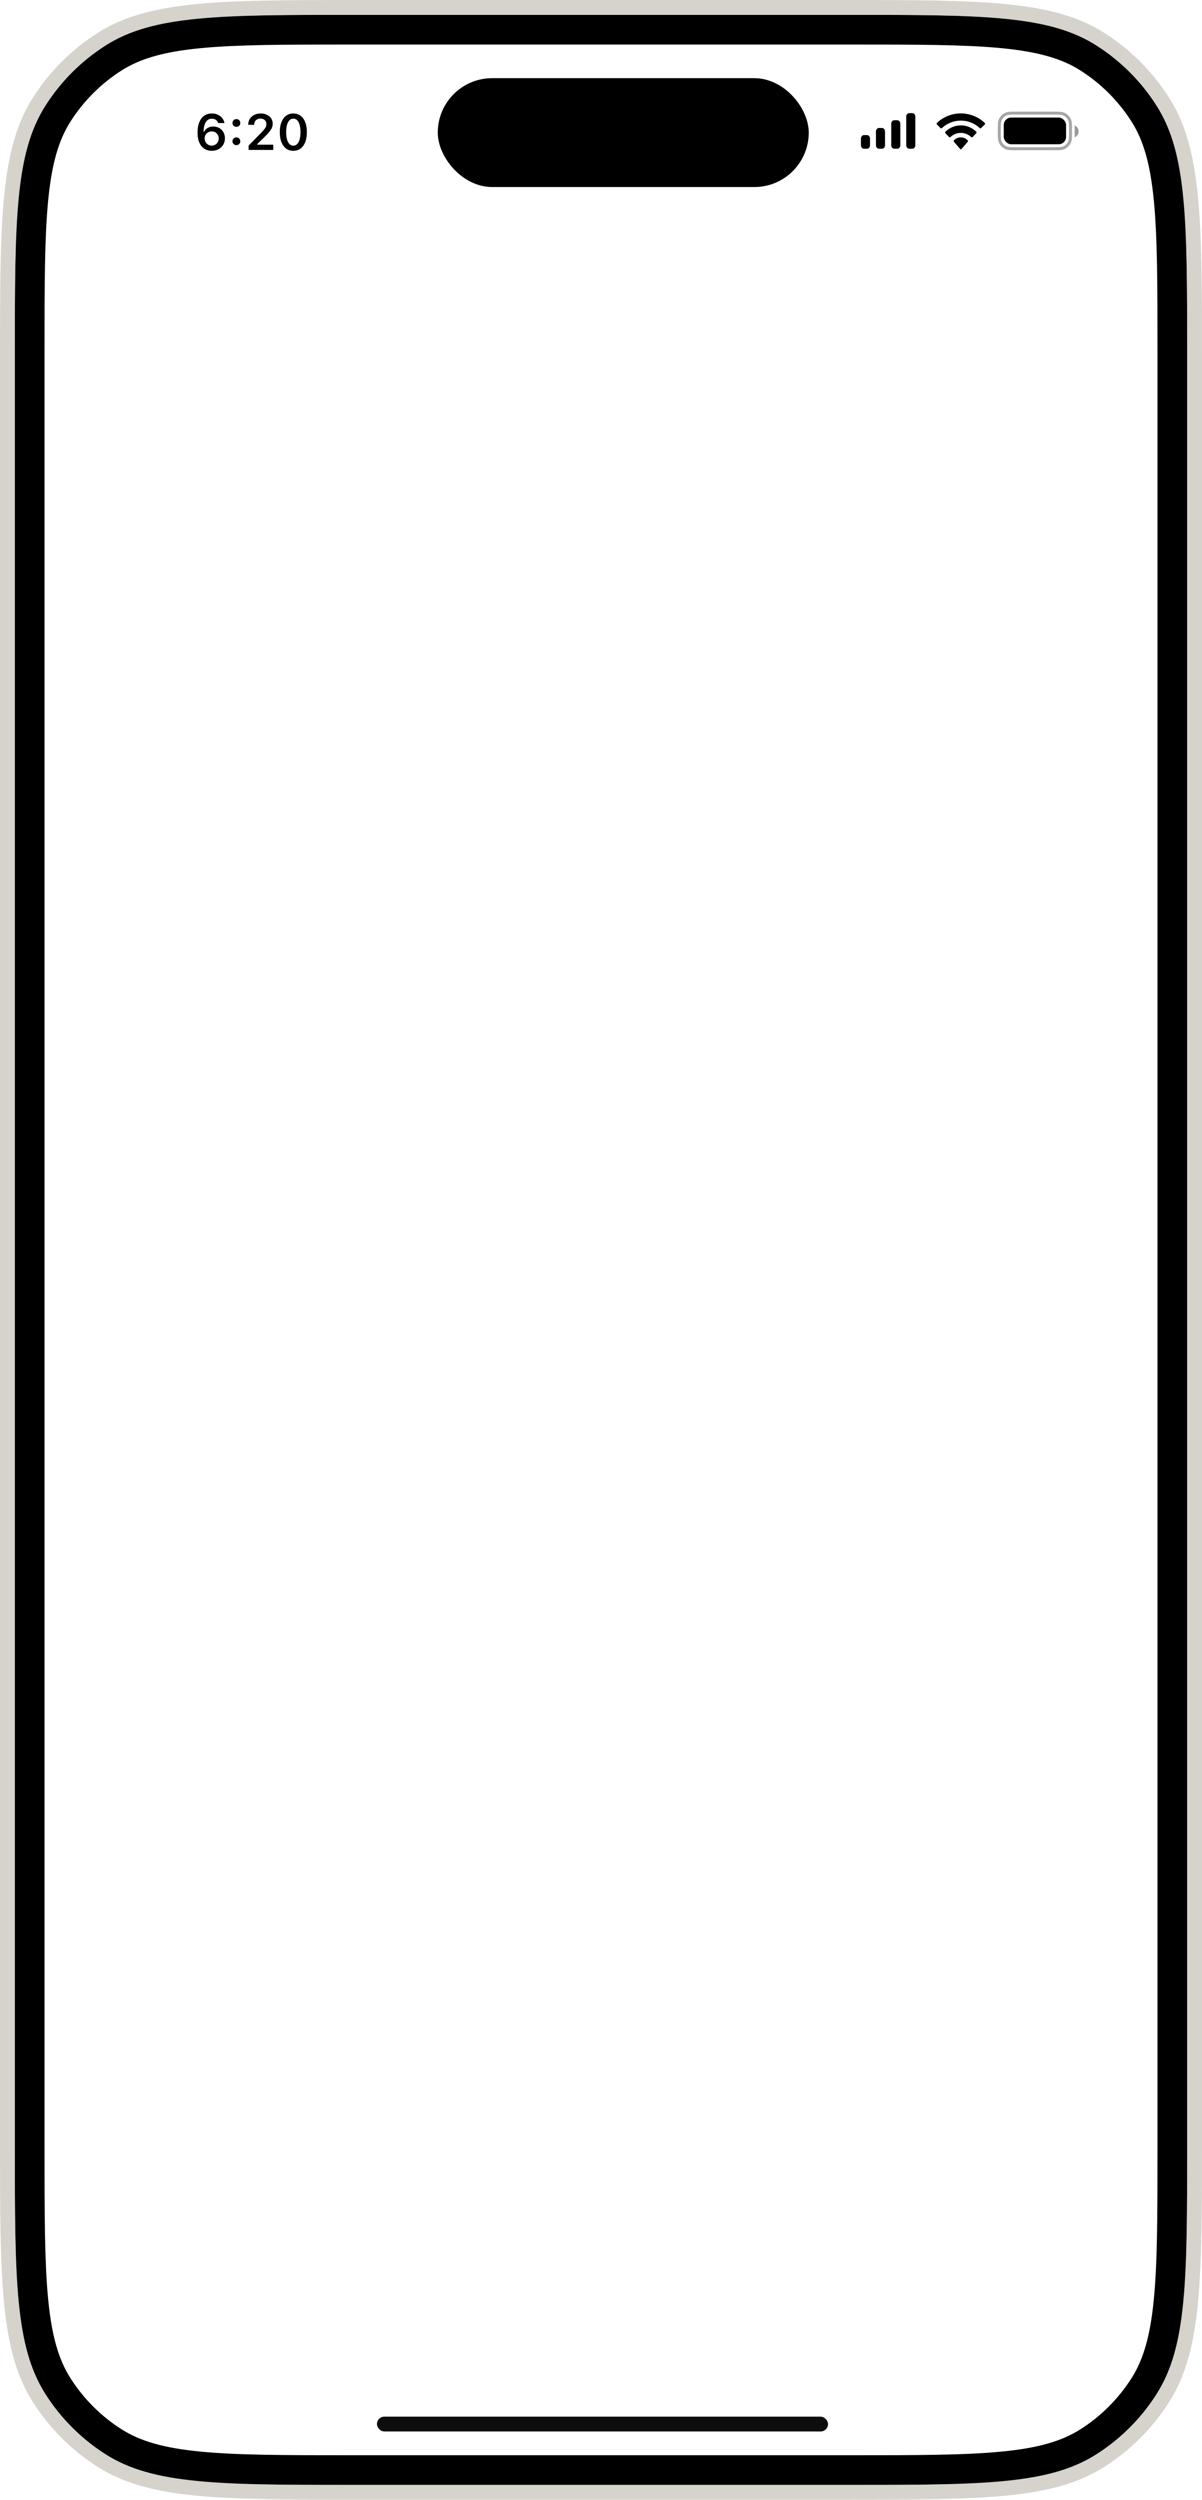
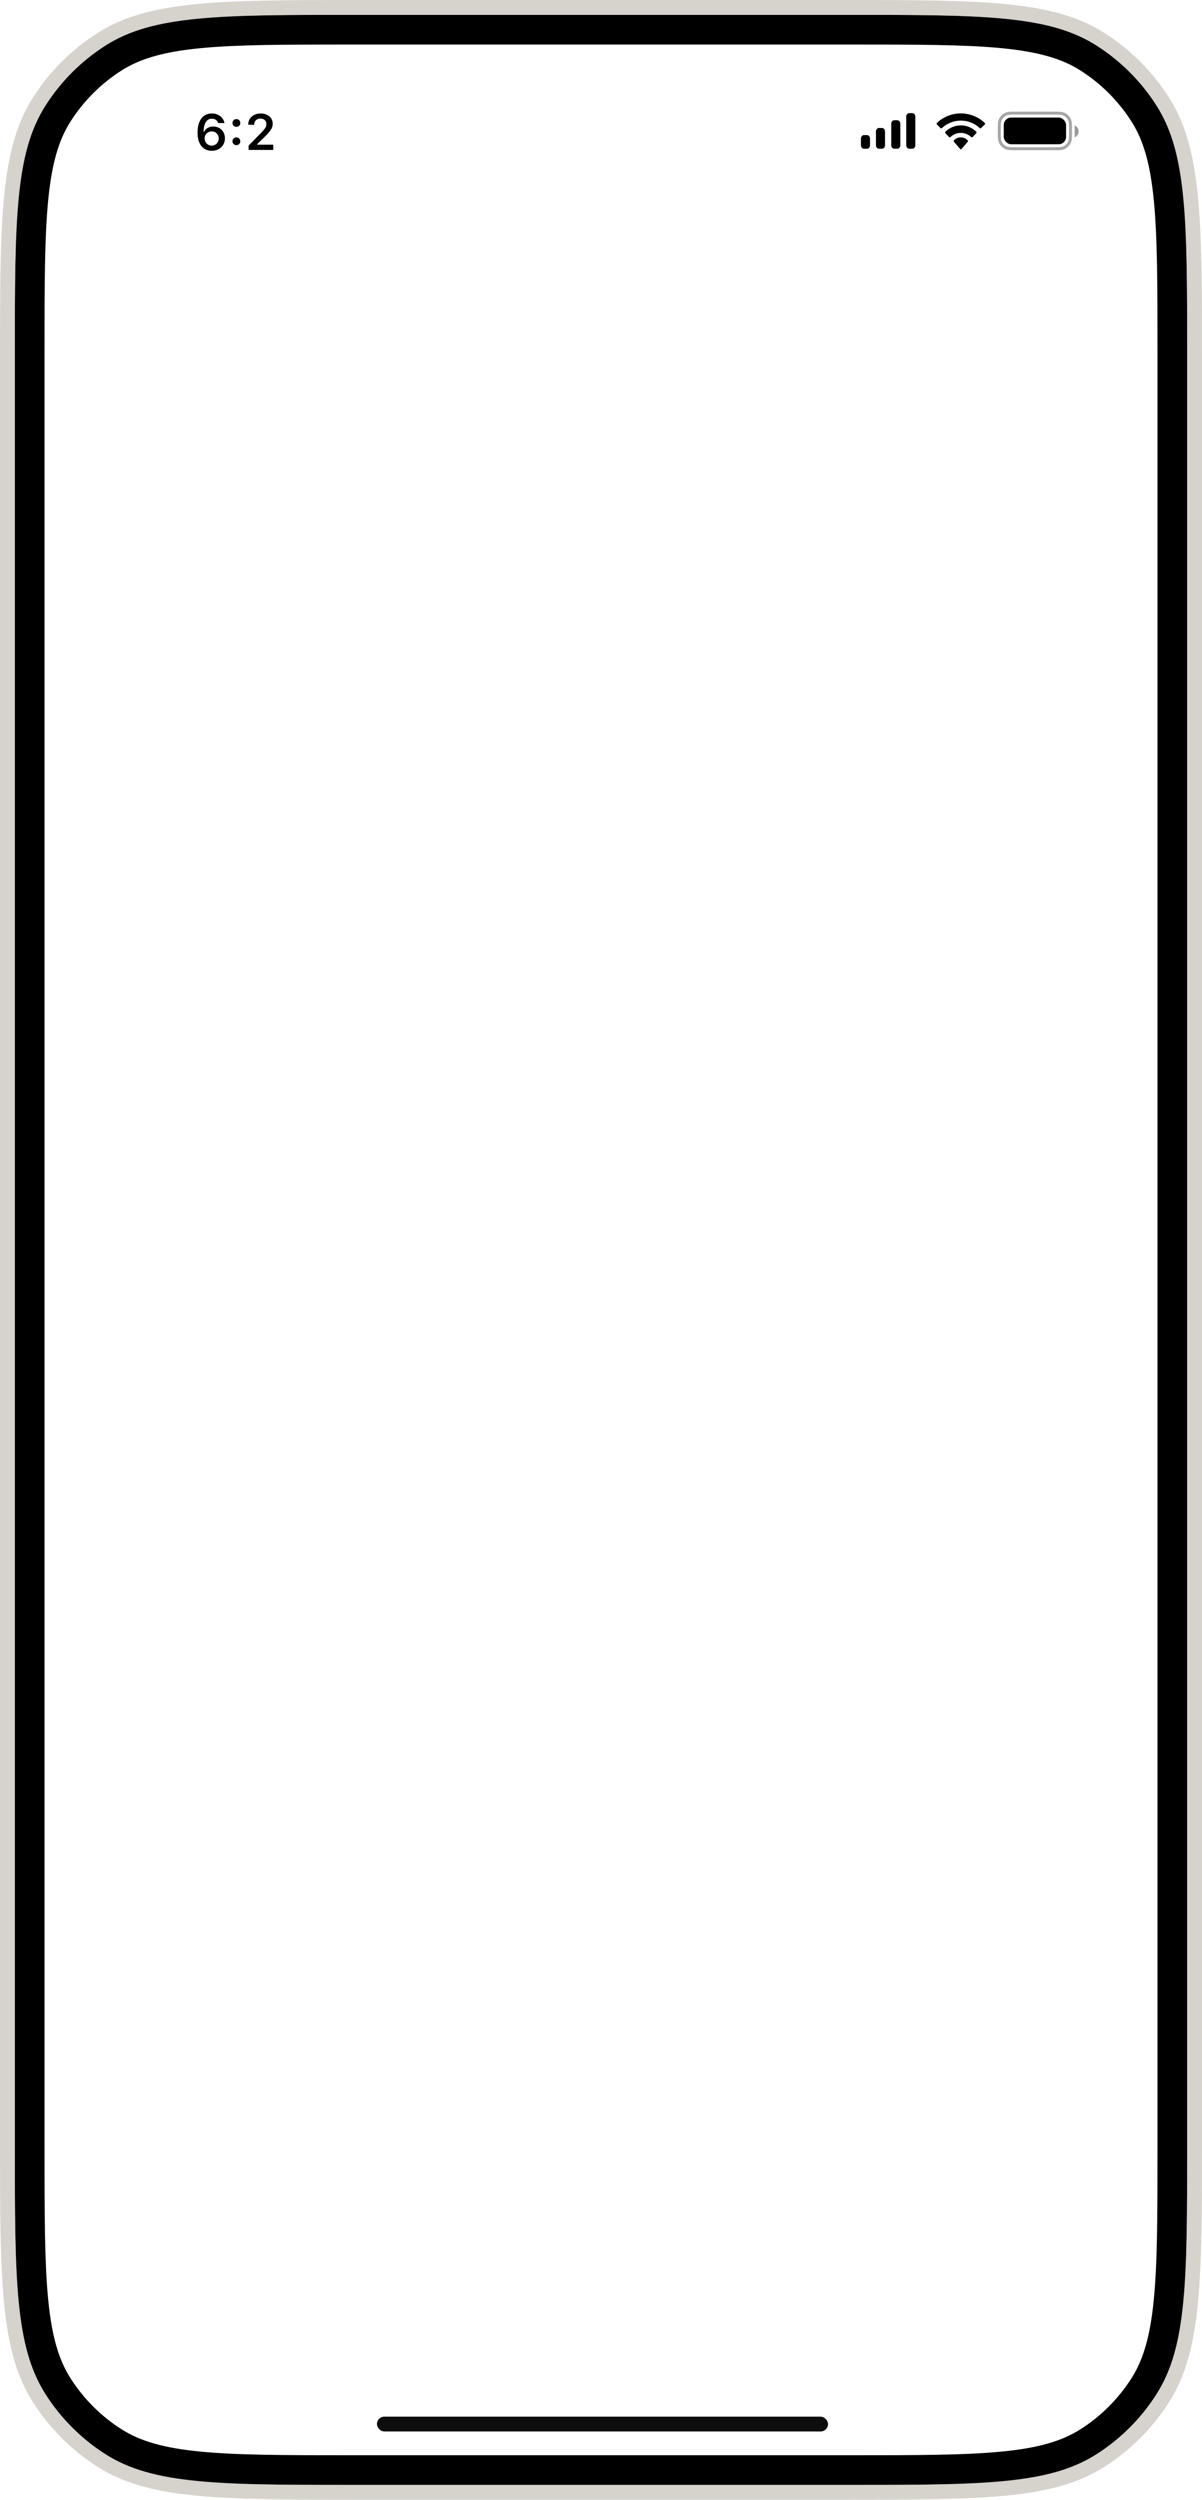
<svg xmlns="http://www.w3.org/2000/svg" width="405" height="842" viewBox="0 0 405 842" fill="none">
-   <rect x="147.5" y="26.33" width="125" height="36.67" rx="18.335" fill="black" />
  <path fill-rule="evenodd" clip-rule="evenodd" d="M286.48 15H118.52C96.089 15 79.988 15.011 67.448 16.237C55.064 17.447 47.219 19.767 40.994 23.718C34.034 28.135 28.135 34.034 23.718 40.994C19.767 47.219 17.447 55.064 16.237 67.448C15.011 79.988 15 96.089 15 118.52V723.48C15 745.911 15.011 762.012 16.237 774.552C17.447 786.936 19.767 794.781 23.718 801.006C28.135 807.966 34.034 813.865 40.994 818.282C47.219 822.233 55.064 824.553 67.448 825.763C79.988 826.989 96.089 827 118.52 827H286.48C308.911 827 325.012 826.989 337.552 825.763C349.936 824.553 357.781 822.233 364.006 818.282C370.966 813.865 376.865 807.966 381.282 801.006C385.233 794.781 387.553 786.936 388.763 774.552C389.989 762.012 390 745.911 390 723.48V118.52C390 96.089 389.989 79.988 388.763 67.448C387.553 55.064 385.233 47.219 381.282 40.994C376.865 34.034 370.966 28.135 364.006 23.718C357.781 19.767 349.936 17.447 337.552 16.237C325.012 15.011 308.911 15 286.48 15ZM15.274 35.635C5 51.825 5 74.057 5 118.52V723.48C5 767.943 5 790.175 15.274 806.365C20.48 814.567 27.433 821.52 35.635 826.726C51.825 837 74.057 837 118.52 837H286.48C330.943 837 353.175 837 369.365 826.726C377.567 821.52 384.52 814.567 389.726 806.365C400 790.175 400 767.943 400 723.48V118.52C400 74.057 400 51.825 389.726 35.635C384.52 27.433 377.567 20.48 369.365 15.274C353.175 5 330.943 5 286.48 5H118.52C74.057 5 51.825 5 35.635 15.274C27.433 20.48 20.48 27.433 15.274 35.635Z" fill="black" />
  <path fill-rule="evenodd" clip-rule="evenodd" d="M282.88 5H122.12C98.105 5 80.454 5.006 66.619 6.358C52.861 7.703 43.409 10.341 35.635 15.274C27.433 20.48 20.48 27.433 15.274 35.635C10.341 43.409 7.703 52.861 6.358 66.619C5.006 80.454 5 98.105 5 122.12V719.88C5 743.896 5.006 761.546 6.358 775.381C7.703 789.138 10.341 798.591 15.274 806.365C20.48 814.567 27.433 821.52 35.635 826.726C43.409 831.659 52.861 834.297 66.619 835.642C80.454 836.994 98.105 837 122.12 837H282.88C306.896 837 324.546 836.994 338.381 835.642C352.138 834.297 361.591 831.659 369.365 826.726C377.567 821.52 384.52 814.567 389.726 806.365C394.659 798.591 397.297 789.138 398.642 775.381C399.994 761.546 400 743.896 400 719.88V122.12C400 98.105 399.994 80.454 398.642 66.619C397.297 52.861 394.659 43.409 389.726 35.635C384.52 27.433 377.567 20.48 369.365 15.274C361.591 10.341 352.138 7.703 338.381 6.358C324.546 5.006 306.896 5 282.88 5ZM11.053 32.956C0 50.373 0 74.288 0 122.12V719.88C0 767.712 0 791.627 11.053 809.044C16.653 817.868 24.132 825.347 32.956 830.947C50.373 842 74.288 842 122.12 842H282.88C330.712 842 354.627 842 372.044 830.947C380.868 825.347 388.347 817.868 393.947 809.044C405 791.627 405 767.712 405 719.88V122.12C405 74.288 405 50.373 393.947 32.956C388.347 24.132 380.868 16.653 372.044 11.053C354.627 0 330.712 0 282.88 0H122.12C74.288 0 50.373 0 32.956 11.053C24.132 16.653 16.653 24.132 11.053 32.956Z" fill="#BDB8AF" fill-opacity="0.62" />
  <path opacity="0.35" fill-rule="evenodd" clip-rule="evenodd" d="M354.7 38.6H342.7C341.661 38.6 340.933 38.6 340.362 38.64C339.801 38.679 339.467 38.753 339.209 38.863C338.423 39.197 337.797 39.823 337.463 40.609C337.353 40.867 337.28 41.201 337.24 41.762C337.201 42.333 337.2 43.061 337.2 44.1C337.2 45.139 337.201 45.867 337.24 46.438C337.28 46.999 337.353 47.333 337.463 47.591C337.797 48.377 338.423 49.003 339.209 49.337C339.467 49.447 339.801 49.52 340.362 49.56C340.933 49.599 341.661 49.6 342.7 49.6H354.7C355.739 49.6 356.467 49.599 357.038 49.56C357.599 49.52 357.933 49.447 358.191 49.337C358.977 49.003 359.603 48.377 359.937 47.591C360.047 47.333 360.12 46.999 360.16 46.438C360.199 45.867 360.2 45.139 360.2 44.1C360.2 43.061 360.199 42.333 360.16 41.762C360.12 41.201 360.047 40.867 359.937 40.609C359.603 39.823 358.977 39.197 358.191 38.863C357.933 38.753 357.599 38.679 357.038 38.64C356.467 38.6 355.739 38.6 354.7 38.6ZM336.543 40.218C336.2 41.024 336.2 42.05 336.2 44.1C336.2 46.151 336.2 47.176 336.543 47.982C336.978 49.006 337.794 49.822 338.818 50.258C339.624 50.6 340.65 50.6 342.7 50.6H354.7C356.751 50.6 357.776 50.6 358.582 50.258C359.606 49.822 360.422 49.006 360.858 47.982C361.2 47.176 361.2 46.151 361.2 44.1C361.2 42.05 361.2 41.024 360.858 40.218C360.422 39.194 359.606 38.378 358.582 37.943C357.776 37.6 356.751 37.6 354.7 37.6H342.7C340.65 37.6 339.624 37.6 338.818 37.943C337.794 38.378 336.978 39.194 336.543 40.218Z" fill="black" />
  <path opacity="0.4" d="M362.1 42.267V46.267C362.905 45.928 363.428 45.14 363.428 44.267C363.428 43.394 362.905 42.605 362.1 42.267" fill="black" />
  <rect x="338.2" y="39.6" width="21" height="9" rx="2.5" fill="black" />
  <path fill-rule="evenodd" clip-rule="evenodd" d="M323.74 40.621C326.113 40.621 328.395 41.526 330.115 43.148C330.245 43.274 330.452 43.272 330.579 43.145L331.817 41.905C331.882 41.84 331.918 41.753 331.918 41.662C331.917 41.571 331.88 41.484 331.815 41.42C327.3 37.127 320.178 37.127 315.664 41.42C315.599 41.484 315.562 41.571 315.561 41.662C315.56 41.753 315.596 41.84 315.661 41.905L316.899 43.145C317.027 43.272 317.234 43.274 317.363 43.148C319.084 41.526 321.366 40.621 323.74 40.621ZM323.738 44.763C325.033 44.763 326.282 45.265 327.242 46.172C327.372 46.301 327.577 46.298 327.703 46.166L328.931 44.871C328.996 44.803 329.032 44.711 329.031 44.615C329.03 44.519 328.993 44.428 328.927 44.361C326.003 41.524 321.476 41.524 318.552 44.361C318.486 44.428 318.448 44.519 318.447 44.615C318.447 44.711 318.483 44.803 318.547 44.871L319.775 46.166C319.902 46.298 320.107 46.301 320.236 46.172C321.196 45.266 322.444 44.763 323.738 44.763ZM326.145 47.505C326.146 47.608 326.111 47.708 326.047 47.78L323.97 50.189C323.909 50.26 323.826 50.3 323.739 50.3C323.653 50.3 323.57 50.26 323.509 50.189L321.432 47.78C321.367 47.708 321.332 47.608 321.334 47.504C321.336 47.401 321.375 47.303 321.442 47.234C322.768 45.944 324.711 45.944 326.037 47.234C326.104 47.303 326.143 47.401 326.145 47.505Z" fill="black" />
  <path fill-rule="evenodd" clip-rule="evenodd" d="M308.405 39.225C308.405 38.604 307.949 38.1 307.387 38.1H306.369C305.807 38.1 305.351 38.604 305.351 39.225V48.975C305.351 49.596 305.807 50.1 306.369 50.1H307.387C307.949 50.1 308.405 49.596 308.405 48.975V39.225ZM301.312 40.5H302.33C302.892 40.5 303.347 41.016 303.347 41.652V48.948C303.347 49.584 302.892 50.1 302.33 50.1H301.312C300.75 50.1 300.294 49.584 300.294 48.948V41.652C300.294 41.016 300.75 40.5 301.312 40.5ZM297.177 43.1H296.159C295.597 43.1 295.141 43.622 295.141 44.267V48.933C295.141 49.578 295.597 50.1 296.159 50.1H297.177C297.739 50.1 298.195 49.578 298.195 48.933V44.267C298.195 43.622 297.739 43.1 297.177 43.1ZM292.12 45.5H291.102C290.54 45.5 290.084 46.015 290.084 46.65V48.95C290.084 49.585 290.54 50.1 291.102 50.1H292.12C292.682 50.1 293.137 49.585 293.137 48.95V46.65C293.137 46.015 292.682 45.5 292.12 45.5Z" fill="black" />
-   <path d="M98.829 50.799C97.877 50.799 97.061 50.544 96.38 50.035C95.705 49.526 95.185 48.801 94.82 47.86C94.455 46.92 94.272 45.804 94.272 44.515V44.498C94.272 43.209 94.455 42.097 94.82 41.162C95.185 40.221 95.705 39.496 96.38 38.987C97.061 38.478 97.877 38.223 98.829 38.223C99.781 38.223 100.597 38.478 101.278 38.987C101.958 39.496 102.481 40.221 102.847 41.162C103.212 42.097 103.395 43.209 103.395 44.498V44.515C103.395 45.804 103.212 46.92 102.847 47.86C102.481 48.801 101.958 49.526 101.278 50.035C100.597 50.544 99.781 50.799 98.829 50.799ZM98.829 49.064C99.338 49.064 99.773 48.881 100.132 48.516C100.492 48.151 100.766 47.631 100.954 46.956C101.148 46.275 101.245 45.461 101.245 44.515V44.498C101.245 43.552 101.148 42.742 100.954 42.066C100.766 41.386 100.492 40.866 100.132 40.506C99.773 40.141 99.338 39.958 98.829 39.958C98.32 39.958 97.886 40.141 97.526 40.506C97.172 40.866 96.898 41.386 96.704 42.066C96.516 42.742 96.422 43.552 96.422 44.498V44.515C96.422 45.461 96.516 46.275 96.704 46.956C96.898 47.631 97.172 48.151 97.526 48.516C97.886 48.881 98.32 49.064 98.829 49.064Z" fill="black" />
-   <path d="M83.755 50.5V49.056L87.681 45.038C88.224 44.49 88.644 44.039 88.943 43.685C89.247 43.325 89.46 43.01 89.582 42.739C89.704 42.462 89.765 42.172 89.765 41.867V41.842C89.765 41.477 89.684 41.151 89.524 40.863C89.363 40.575 89.134 40.351 88.835 40.19C88.536 40.024 88.179 39.941 87.764 39.941C87.344 39.941 86.973 40.03 86.652 40.207C86.331 40.379 86.082 40.619 85.905 40.929C85.728 41.239 85.639 41.602 85.639 42.017L85.631 42.05L83.639 42.041L83.63 42.017C83.63 41.27 83.81 40.611 84.17 40.041C84.53 39.471 85.028 39.026 85.664 38.705C86.3 38.384 87.037 38.223 87.872 38.223C88.647 38.223 89.336 38.37 89.939 38.663C90.548 38.956 91.024 39.36 91.367 39.875C91.71 40.39 91.881 40.984 91.881 41.66V41.685C91.881 42.133 91.796 42.573 91.624 43.004C91.453 43.431 91.159 43.898 90.744 44.407C90.335 44.916 89.767 45.522 89.043 46.225L86.079 49.105L86.644 48.159V49.105L86.079 48.732H92.064V50.5H83.755Z" fill="black" />
+   <path d="M83.755 50.5V49.056L87.681 45.038C88.224 44.49 88.644 44.039 88.943 43.685C89.247 43.325 89.46 43.01 89.582 42.739C89.704 42.462 89.765 42.172 89.765 41.867V41.842C89.765 41.477 89.684 41.151 89.524 40.863C89.363 40.575 89.134 40.351 88.835 40.19C88.536 40.024 88.179 39.941 87.764 39.941C87.344 39.941 86.973 40.03 86.652 40.207C86.331 40.379 86.082 40.619 85.905 40.929C85.728 41.239 85.639 41.602 85.639 42.017L85.631 42.05L83.63 42.017C83.63 41.27 83.81 40.611 84.17 40.041C84.53 39.471 85.028 39.026 85.664 38.705C86.3 38.384 87.037 38.223 87.872 38.223C88.647 38.223 89.336 38.37 89.939 38.663C90.548 38.956 91.024 39.36 91.367 39.875C91.71 40.39 91.881 40.984 91.881 41.66V41.685C91.881 42.133 91.796 42.573 91.624 43.004C91.453 43.431 91.159 43.898 90.744 44.407C90.335 44.916 89.767 45.522 89.043 46.225L86.079 49.105L86.644 48.159V49.105L86.079 48.732H92.064V50.5H83.755Z" fill="black" />
  <path d="M79.646 48.89C79.27 48.89 78.954 48.765 78.7 48.516C78.451 48.262 78.326 47.952 78.326 47.586C78.326 47.216 78.451 46.906 78.7 46.657C78.954 46.402 79.27 46.275 79.646 46.275C80.028 46.275 80.343 46.402 80.592 46.657C80.841 46.906 80.966 47.216 80.966 47.586C80.966 47.952 80.841 48.262 80.592 48.516C80.343 48.765 80.028 48.89 79.646 48.89ZM79.646 42.73C79.27 42.73 78.954 42.606 78.7 42.357C78.451 42.102 78.326 41.792 78.326 41.427C78.326 41.056 78.451 40.747 78.7 40.498C78.954 40.243 79.27 40.116 79.646 40.116C80.028 40.116 80.343 40.243 80.592 40.498C80.841 40.747 80.966 41.056 80.966 41.427C80.966 41.792 80.841 42.102 80.592 42.357C80.343 42.606 80.028 42.73 79.646 42.73Z" fill="black" />
  <path d="M71.337 50.799C70.701 50.799 70.095 50.683 69.519 50.45C68.944 50.212 68.432 49.847 67.983 49.355C67.541 48.856 67.192 48.223 66.938 47.454C66.683 46.679 66.556 45.749 66.556 44.665V44.648C66.556 43.303 66.749 42.152 67.137 41.195C67.524 40.232 68.078 39.496 68.797 38.987C69.522 38.478 70.385 38.223 71.387 38.223C72.117 38.223 72.778 38.359 73.371 38.63C73.963 38.895 74.453 39.264 74.84 39.734C75.227 40.204 75.484 40.747 75.612 41.361L75.628 41.452H73.528L73.495 41.369C73.39 41.087 73.238 40.843 73.039 40.639C72.845 40.428 72.607 40.268 72.325 40.157C72.048 40.041 71.735 39.983 71.387 39.983C70.75 39.983 70.23 40.171 69.826 40.547C69.428 40.918 69.129 41.416 68.93 42.041C68.736 42.667 68.623 43.364 68.589 44.133C68.584 44.211 68.581 44.291 68.581 44.374C68.581 44.452 68.581 44.532 68.581 44.615L68.955 46.615C68.955 47.069 69.06 47.481 69.27 47.852C69.48 48.223 69.765 48.516 70.125 48.732C70.485 48.948 70.883 49.056 71.32 49.056C71.763 49.056 72.164 48.95 72.524 48.74C72.884 48.524 73.169 48.237 73.379 47.877C73.589 47.512 73.694 47.108 73.694 46.665V46.648C73.694 46.184 73.592 45.774 73.387 45.42C73.188 45.06 72.911 44.778 72.557 44.573C72.203 44.368 71.799 44.266 71.345 44.266C70.897 44.266 70.49 44.366 70.125 44.565C69.765 44.764 69.48 45.041 69.27 45.395C69.06 45.749 68.955 46.15 68.955 46.599V46.615H68.457V44.407H68.747C68.897 44.092 69.109 43.798 69.386 43.527C69.668 43.256 70.017 43.038 70.432 42.872C70.847 42.706 71.326 42.623 71.868 42.623C72.637 42.623 73.315 42.794 73.902 43.137C74.494 43.48 74.956 43.951 75.288 44.548C75.62 45.141 75.786 45.816 75.786 46.574V46.59C75.786 47.404 75.595 48.126 75.213 48.757C74.832 49.388 74.306 49.886 73.636 50.251C72.972 50.616 72.206 50.799 71.337 50.799Z" fill="black" />
  <rect x="127" y="814" width="152" height="5" rx="2.5" fill="#0D0D0D" />
</svg>